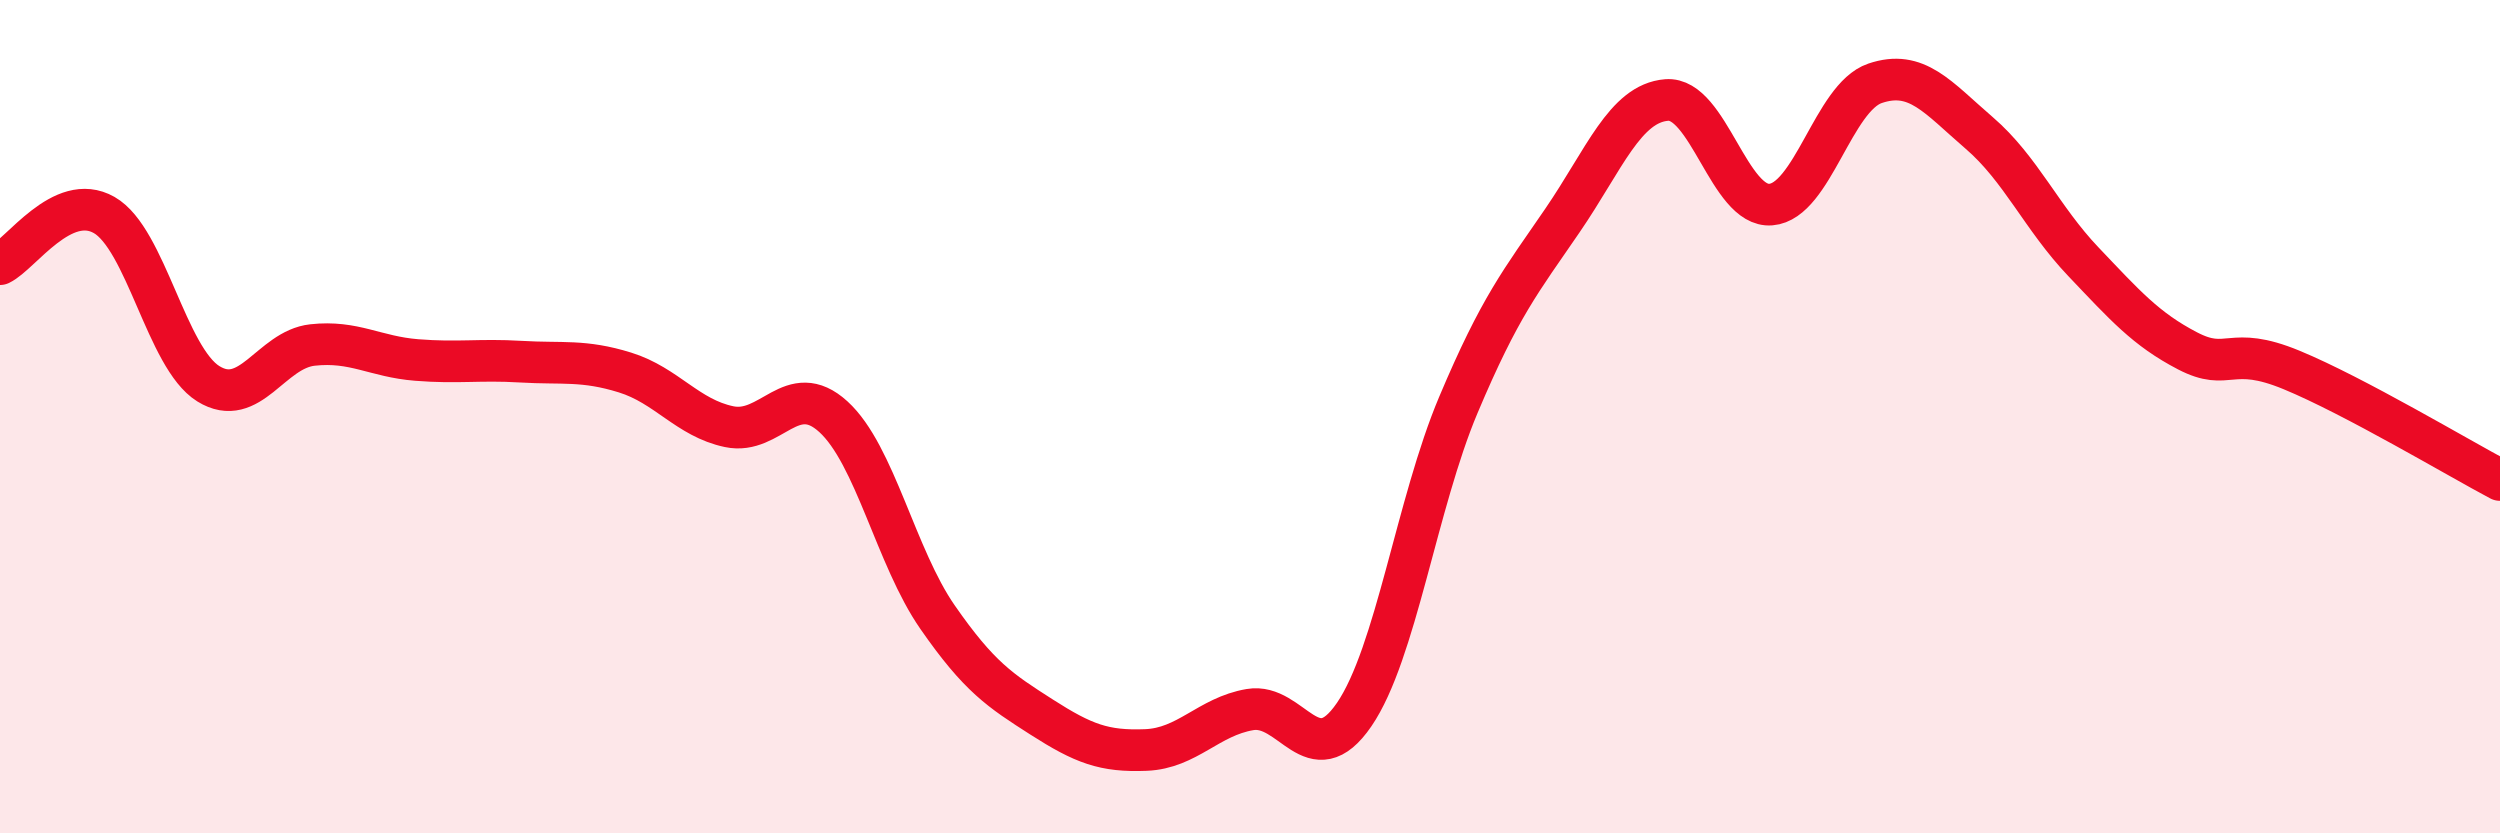
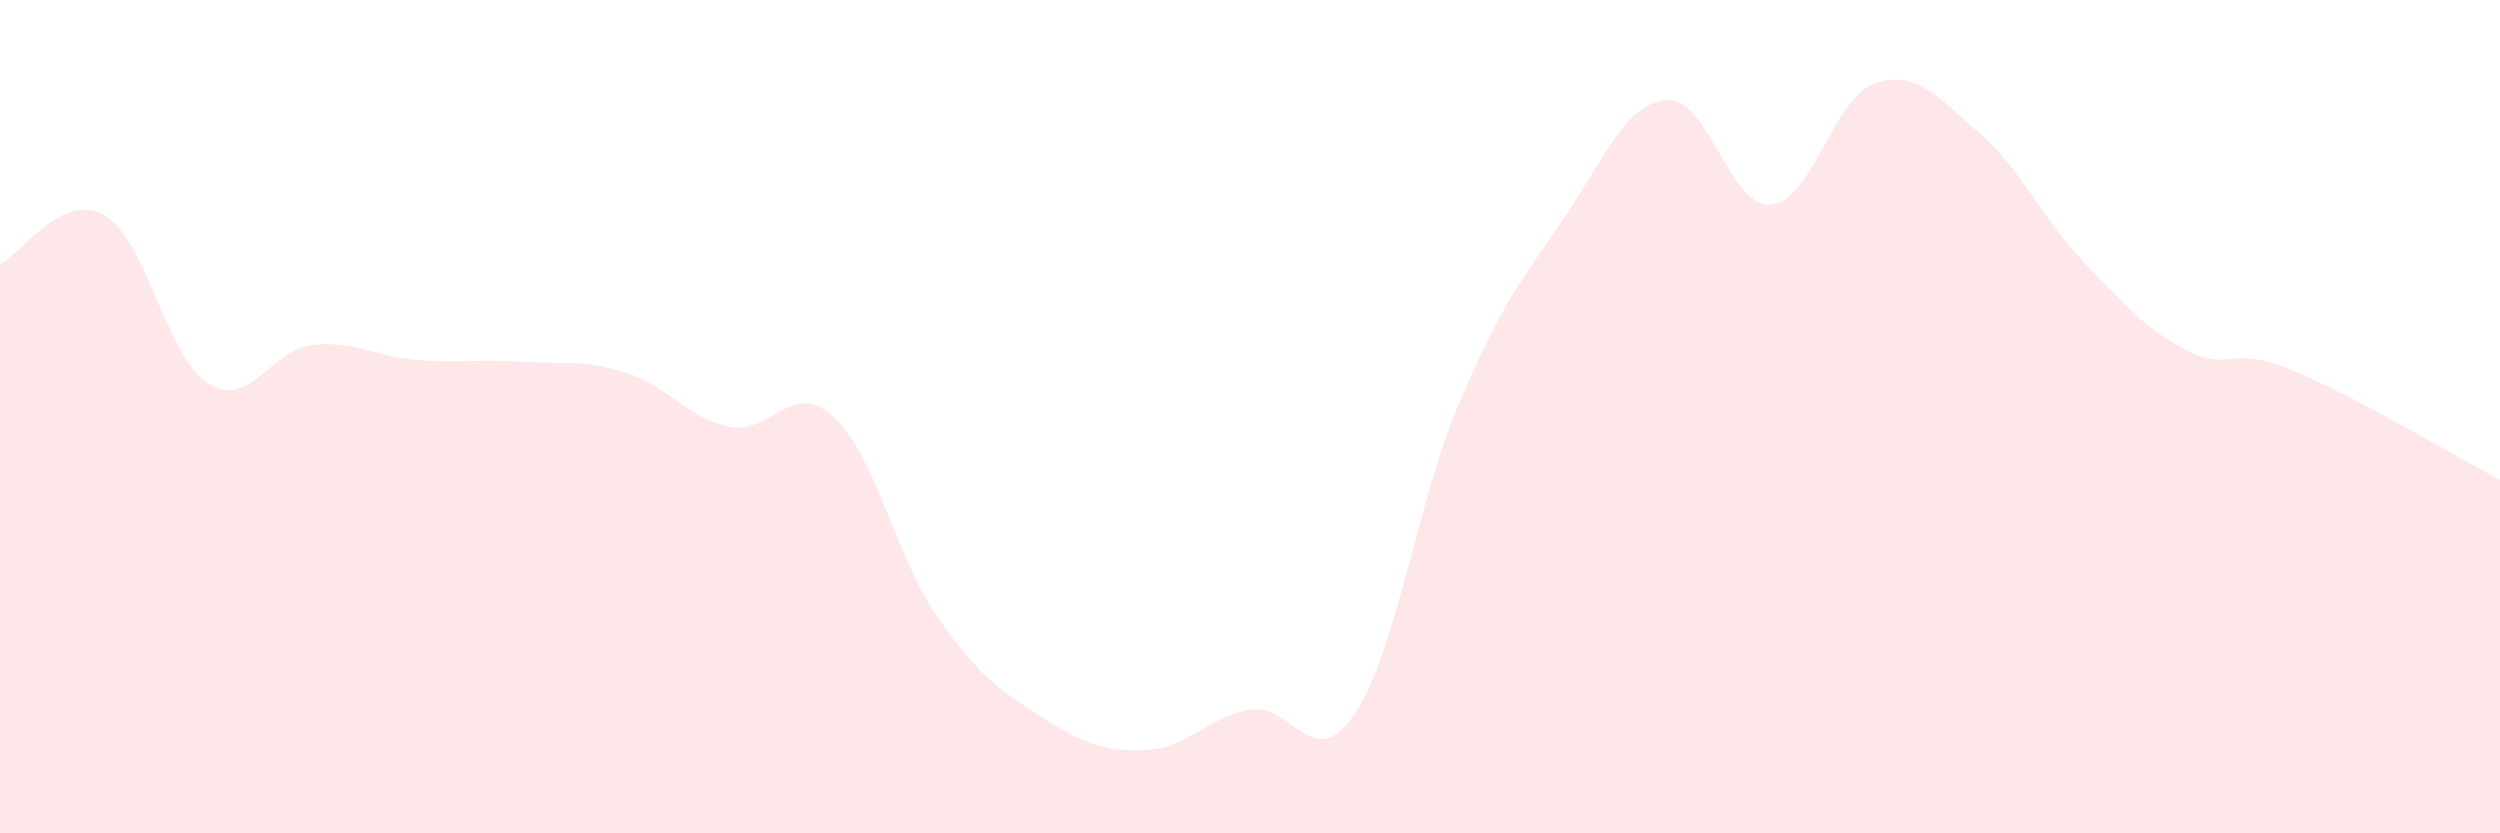
<svg xmlns="http://www.w3.org/2000/svg" width="60" height="20" viewBox="0 0 60 20">
  <path d="M 0,6.34 C 0.5,6.1 1.5,4.59 2.5,5.16 C 3.5,5.73 4,8.59 5,9.21 C 6,9.83 6.5,8.39 7.5,8.28 C 8.5,8.17 9,8.56 10,8.64 C 11,8.72 11.5,8.62 12.5,8.68 C 13.5,8.74 14,8.63 15,8.94 C 16,9.25 16.5,10.03 17.5,10.24 C 18.5,10.45 19,9.09 20,10 C 21,10.91 21.5,13.37 22.5,14.81 C 23.5,16.25 24,16.57 25,17.21 C 26,17.85 26.5,18.04 27.5,18 C 28.5,17.96 29,17.2 30,17.03 C 31,16.86 31.5,18.61 32.5,17.15 C 33.5,15.69 34,12.09 35,9.72 C 36,7.35 36.5,6.75 37.5,5.29 C 38.5,3.83 39,2.48 40,2.4 C 41,2.32 41.5,4.99 42.5,4.91 C 43.5,4.83 44,2.34 45,2 C 46,1.66 46.5,2.33 47.5,3.19 C 48.5,4.05 49,5.23 50,6.28 C 51,7.33 51.5,7.9 52.5,8.42 C 53.5,8.94 53.5,8.26 55,8.88 C 56.5,9.5 59,10.99 60,11.52L60 20L0 20Z" fill="#EB0A25" opacity="0.1" stroke-linecap="round" stroke-linejoin="round" />
-   <path d="M 0,6.34 C 0.5,6.1 1.5,4.59 2.5,5.16 C 3.5,5.73 4,8.59 5,9.21 C 6,9.83 6.5,8.39 7.5,8.28 C 8.5,8.17 9,8.56 10,8.64 C 11,8.72 11.5,8.62 12.5,8.68 C 13.5,8.74 14,8.63 15,8.94 C 16,9.25 16.5,10.03 17.5,10.24 C 18.5,10.45 19,9.09 20,10 C 21,10.91 21.5,13.37 22.5,14.81 C 23.5,16.25 24,16.57 25,17.21 C 26,17.85 26.5,18.04 27.5,18 C 28.5,17.96 29,17.2 30,17.03 C 31,16.86 31.5,18.61 32.5,17.15 C 33.5,15.69 34,12.09 35,9.72 C 36,7.35 36.5,6.75 37.5,5.29 C 38.5,3.83 39,2.48 40,2.4 C 41,2.32 41.5,4.99 42.5,4.91 C 43.5,4.83 44,2.34 45,2 C 46,1.66 46.5,2.33 47.5,3.19 C 48.5,4.05 49,5.23 50,6.28 C 51,7.33 51.5,7.9 52.5,8.42 C 53.5,8.94 53.5,8.26 55,8.88 C 56.5,9.5 59,10.99 60,11.52" stroke="#EB0A25" stroke-width="1" fill="none" stroke-linecap="round" stroke-linejoin="round" />
</svg>